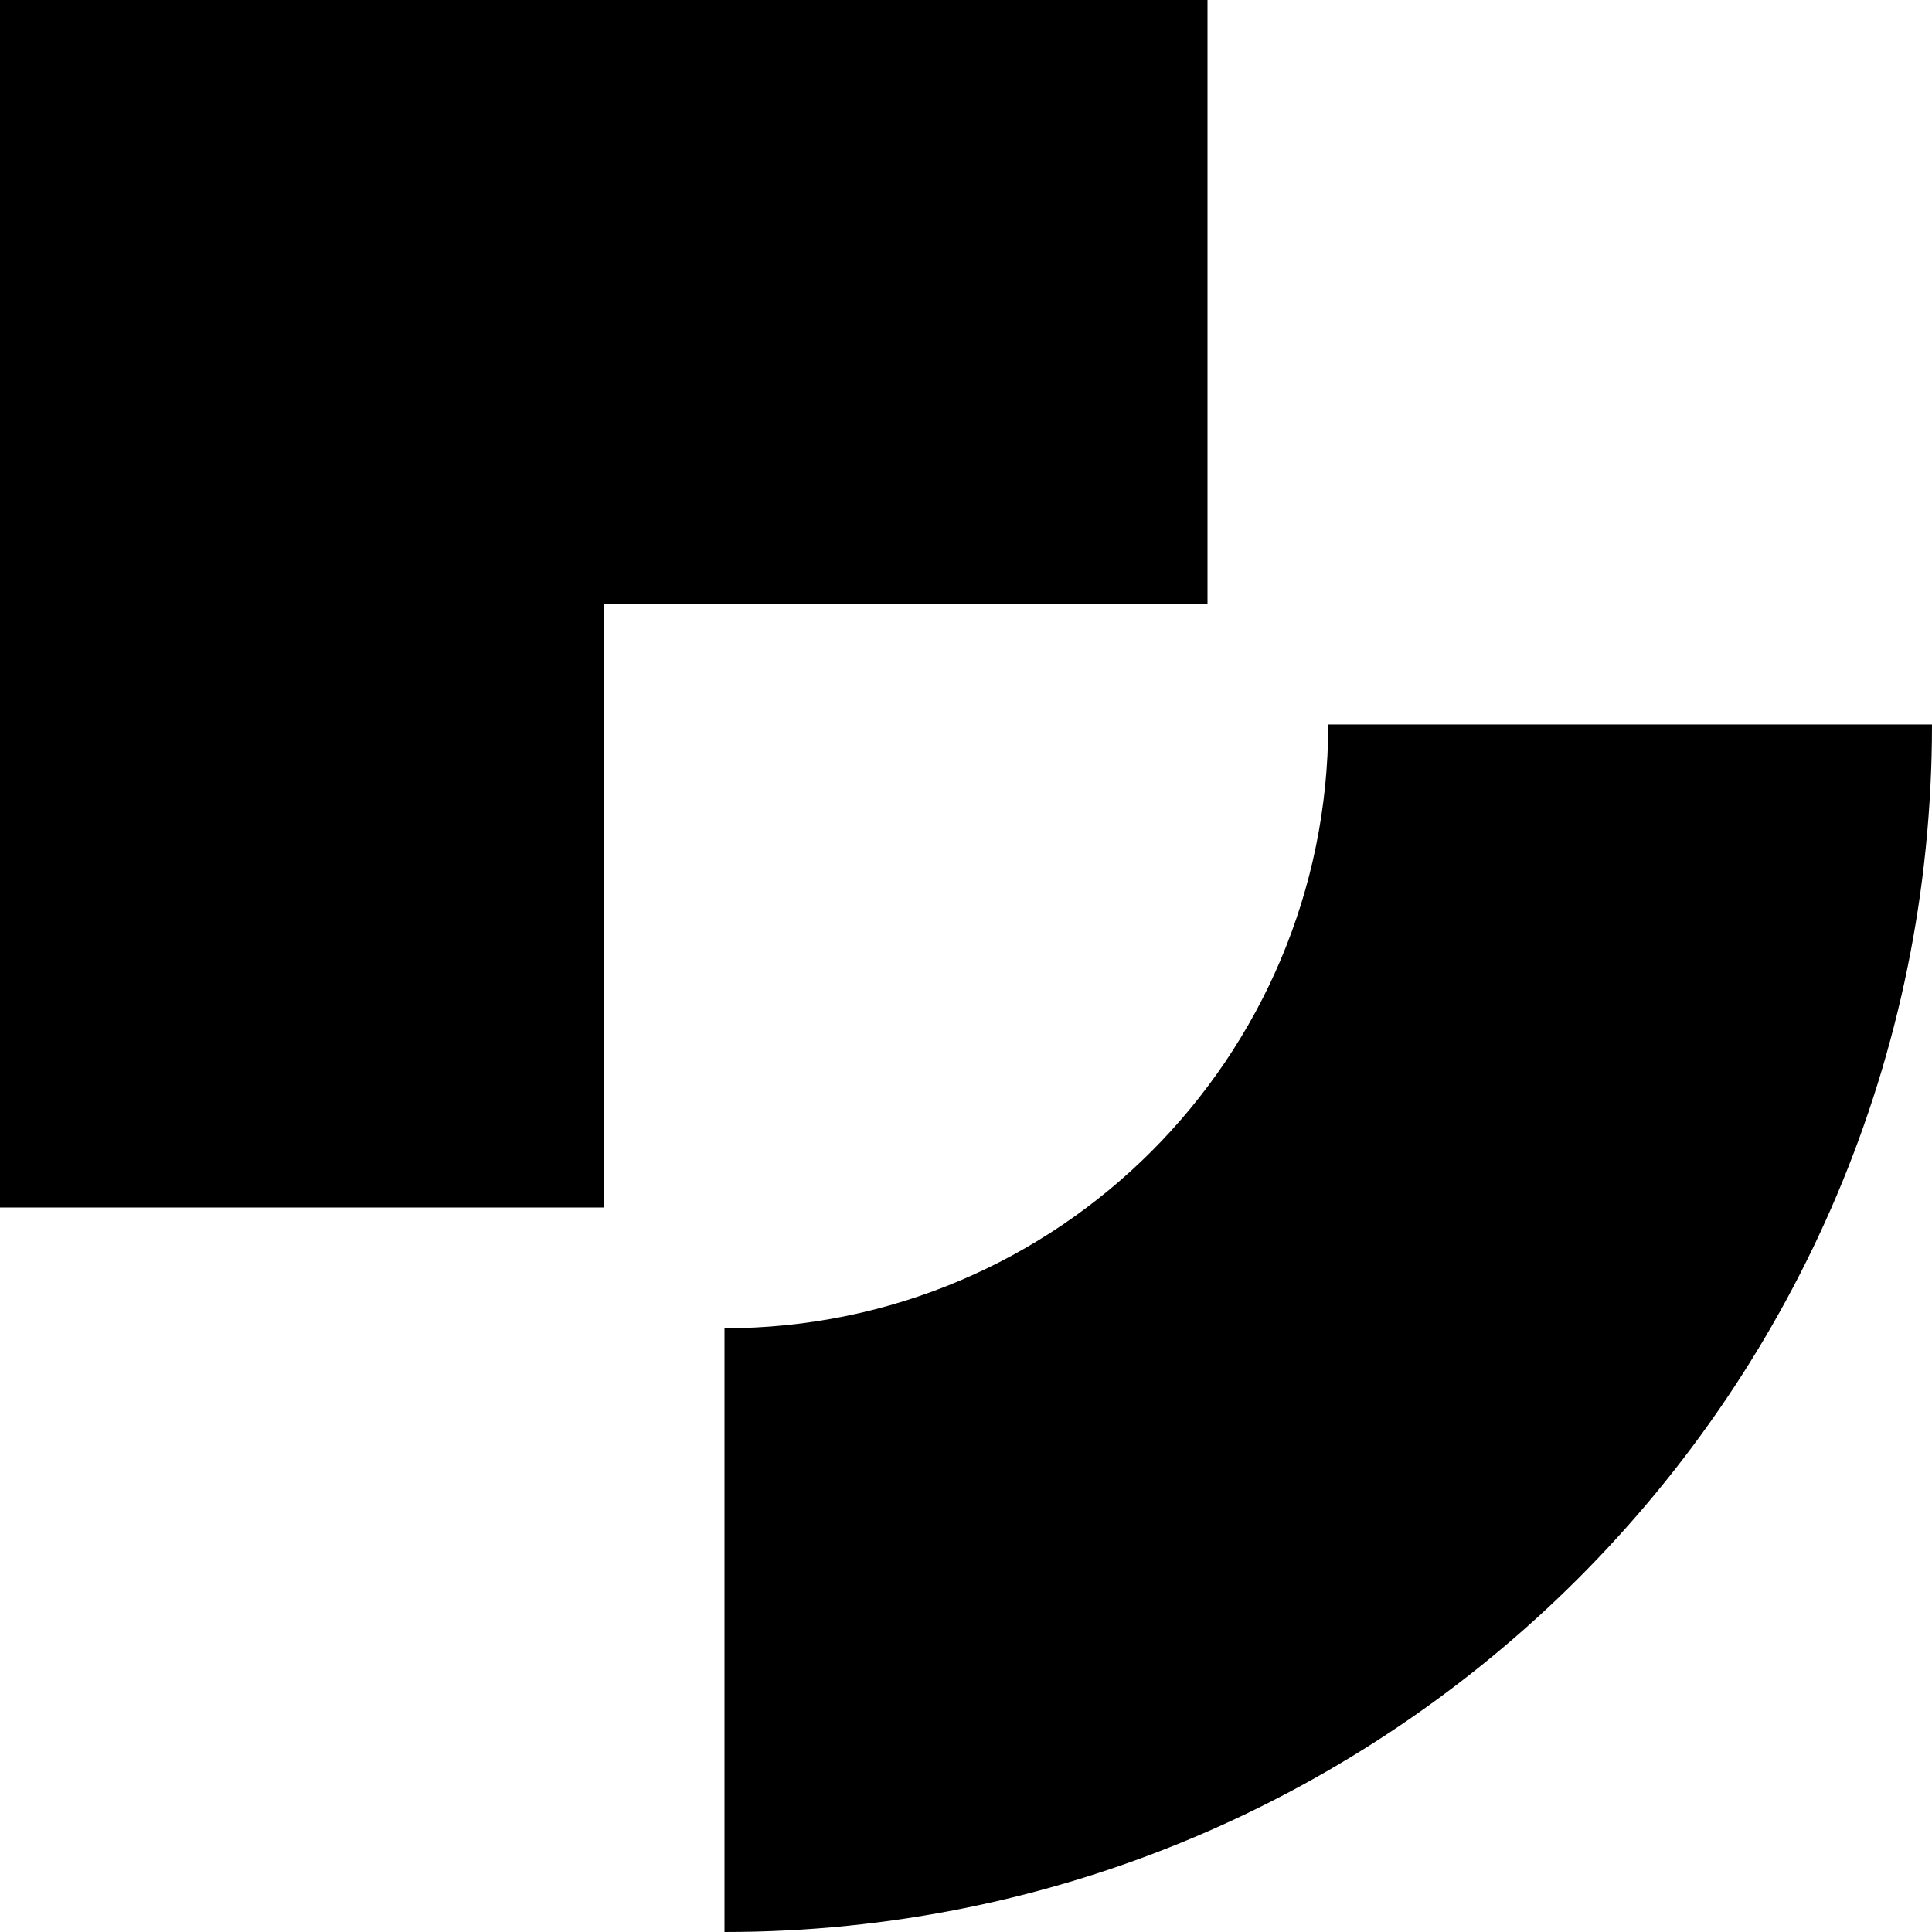
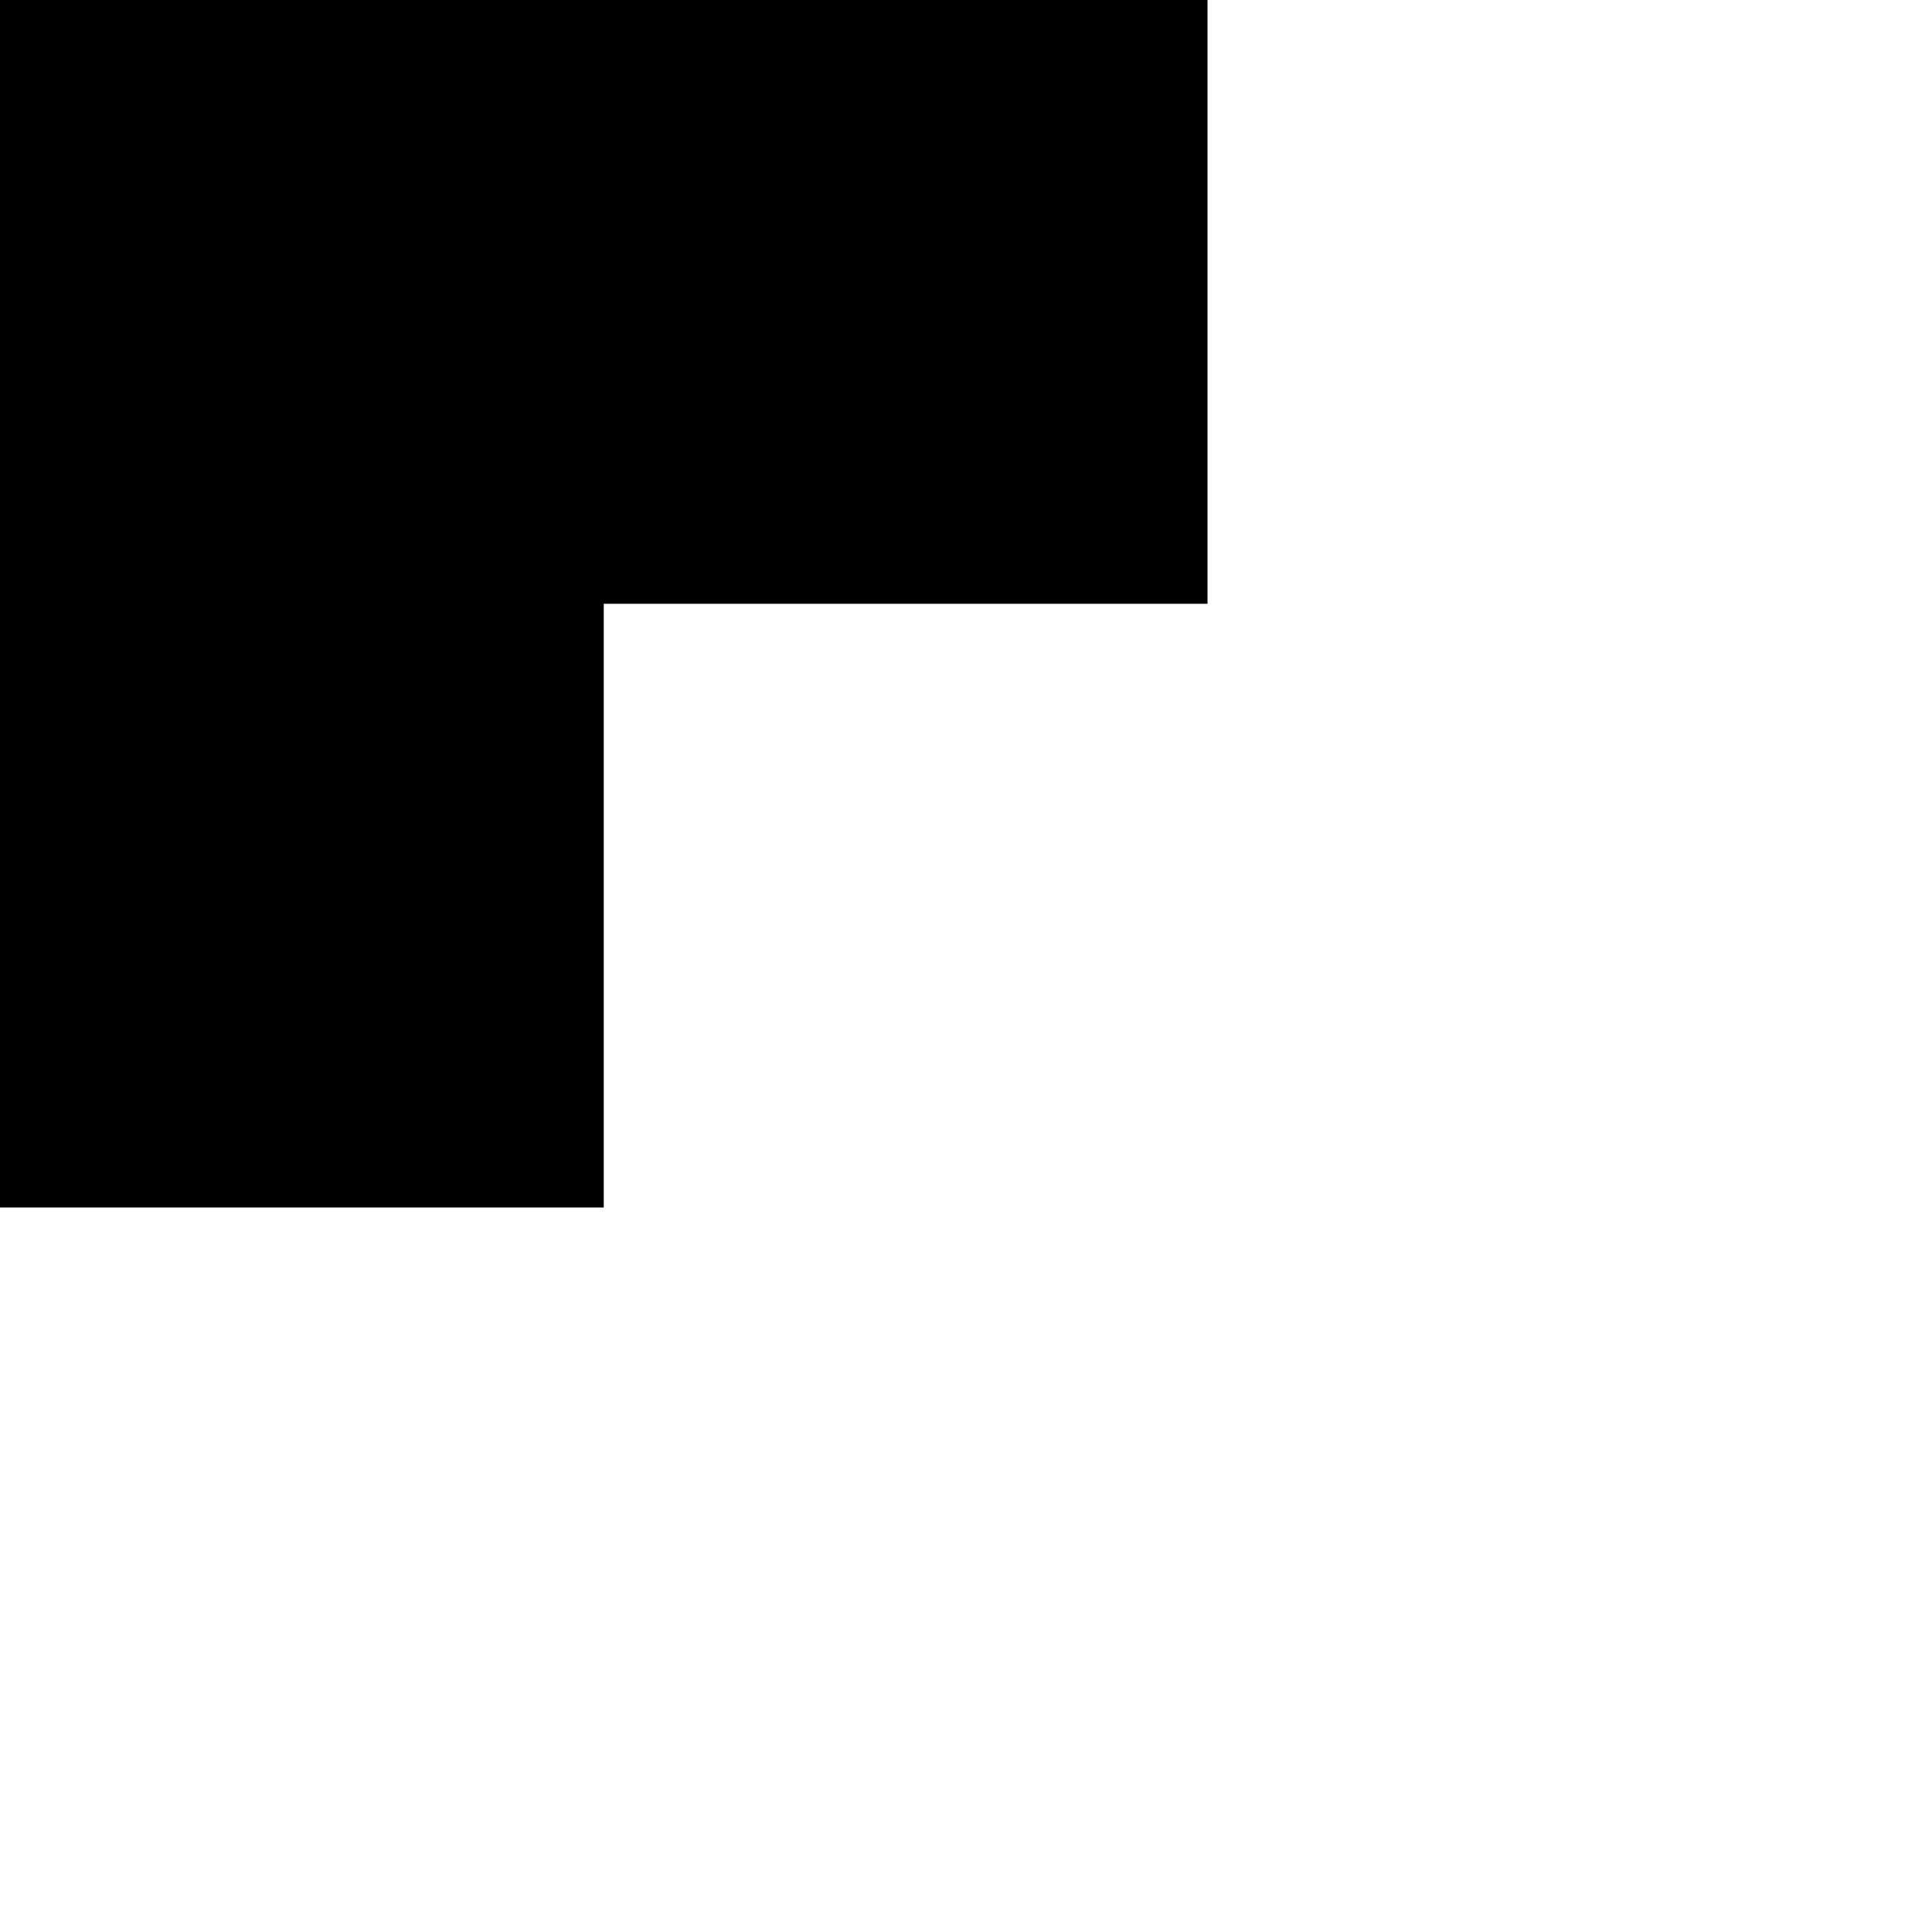
<svg xmlns="http://www.w3.org/2000/svg" width="937.362" height="937.361" viewBox="0 0 937.362 937.361">
  <g style="isolation:isolate">
    <path d="M0,0V585.852H292.917V292.934H585.852V0Z" transform="translate(0 0)" />
-     <path d="M313.542,20.625c0,161.772-131.145,292.917-292.917,292.934V606.476c323.56,0,585.851-262.291,585.851-585.851Z" transform="translate(330.886 330.884)" />
  </g>
</svg>